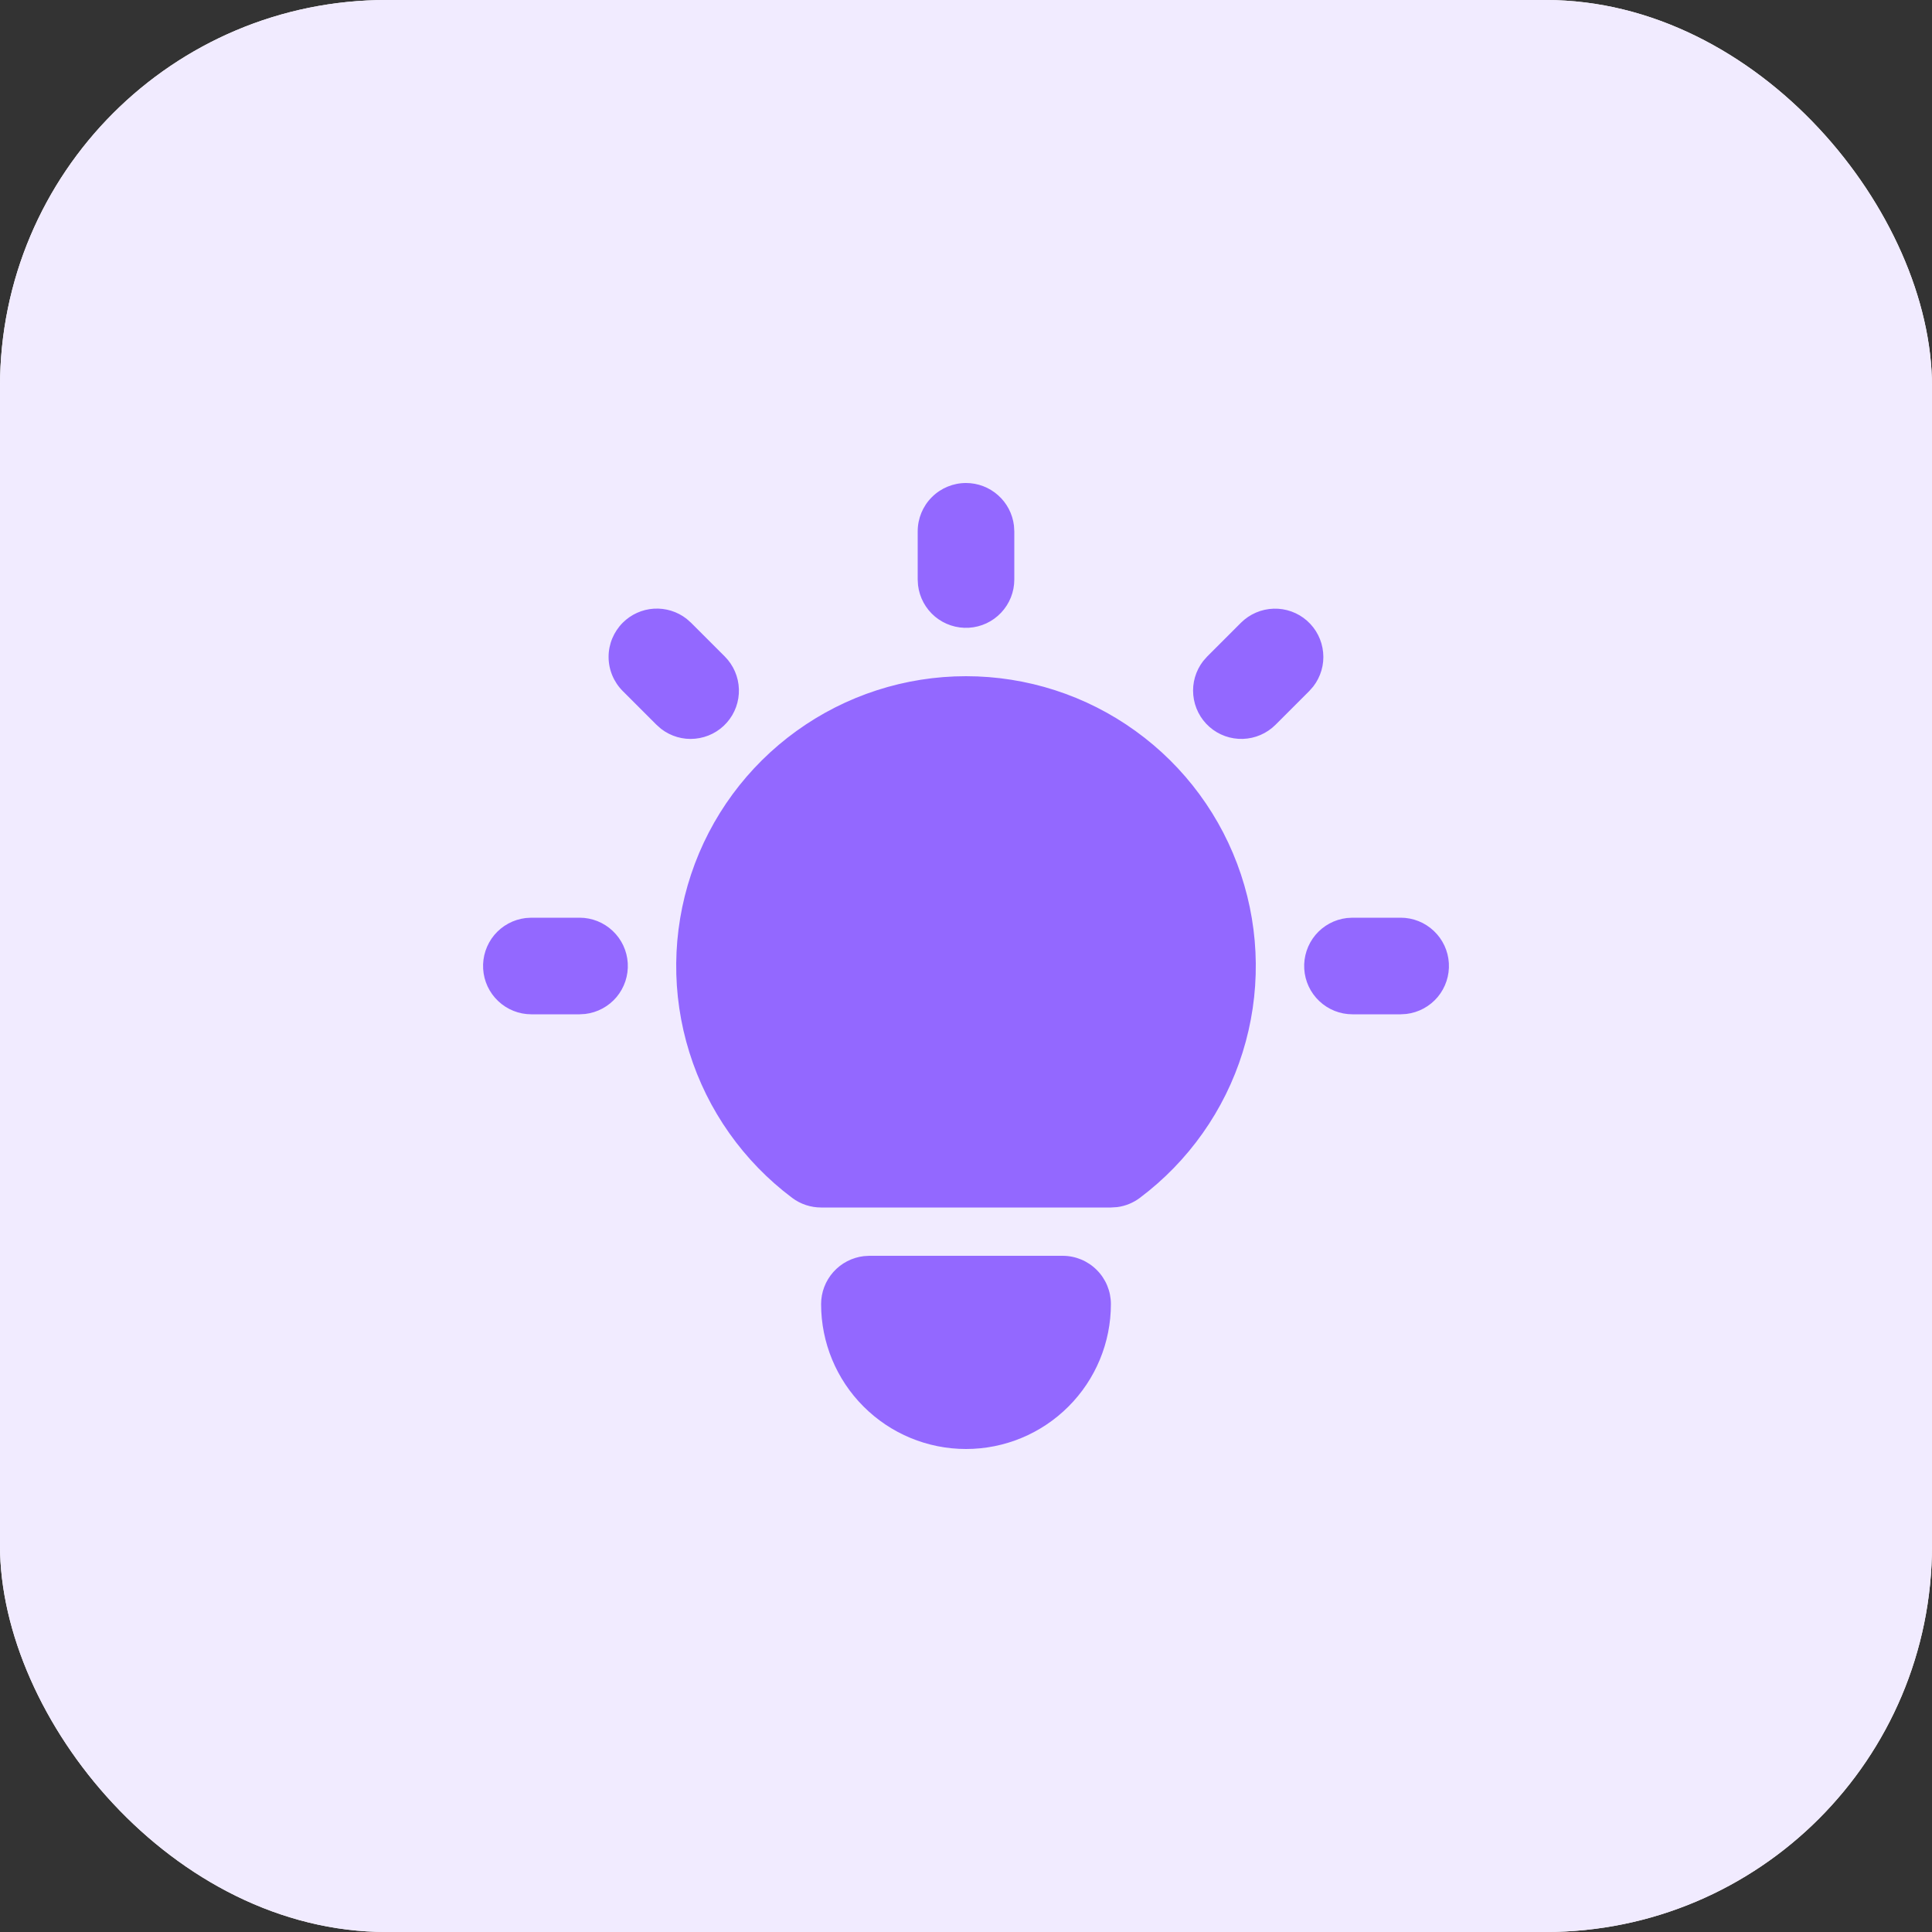
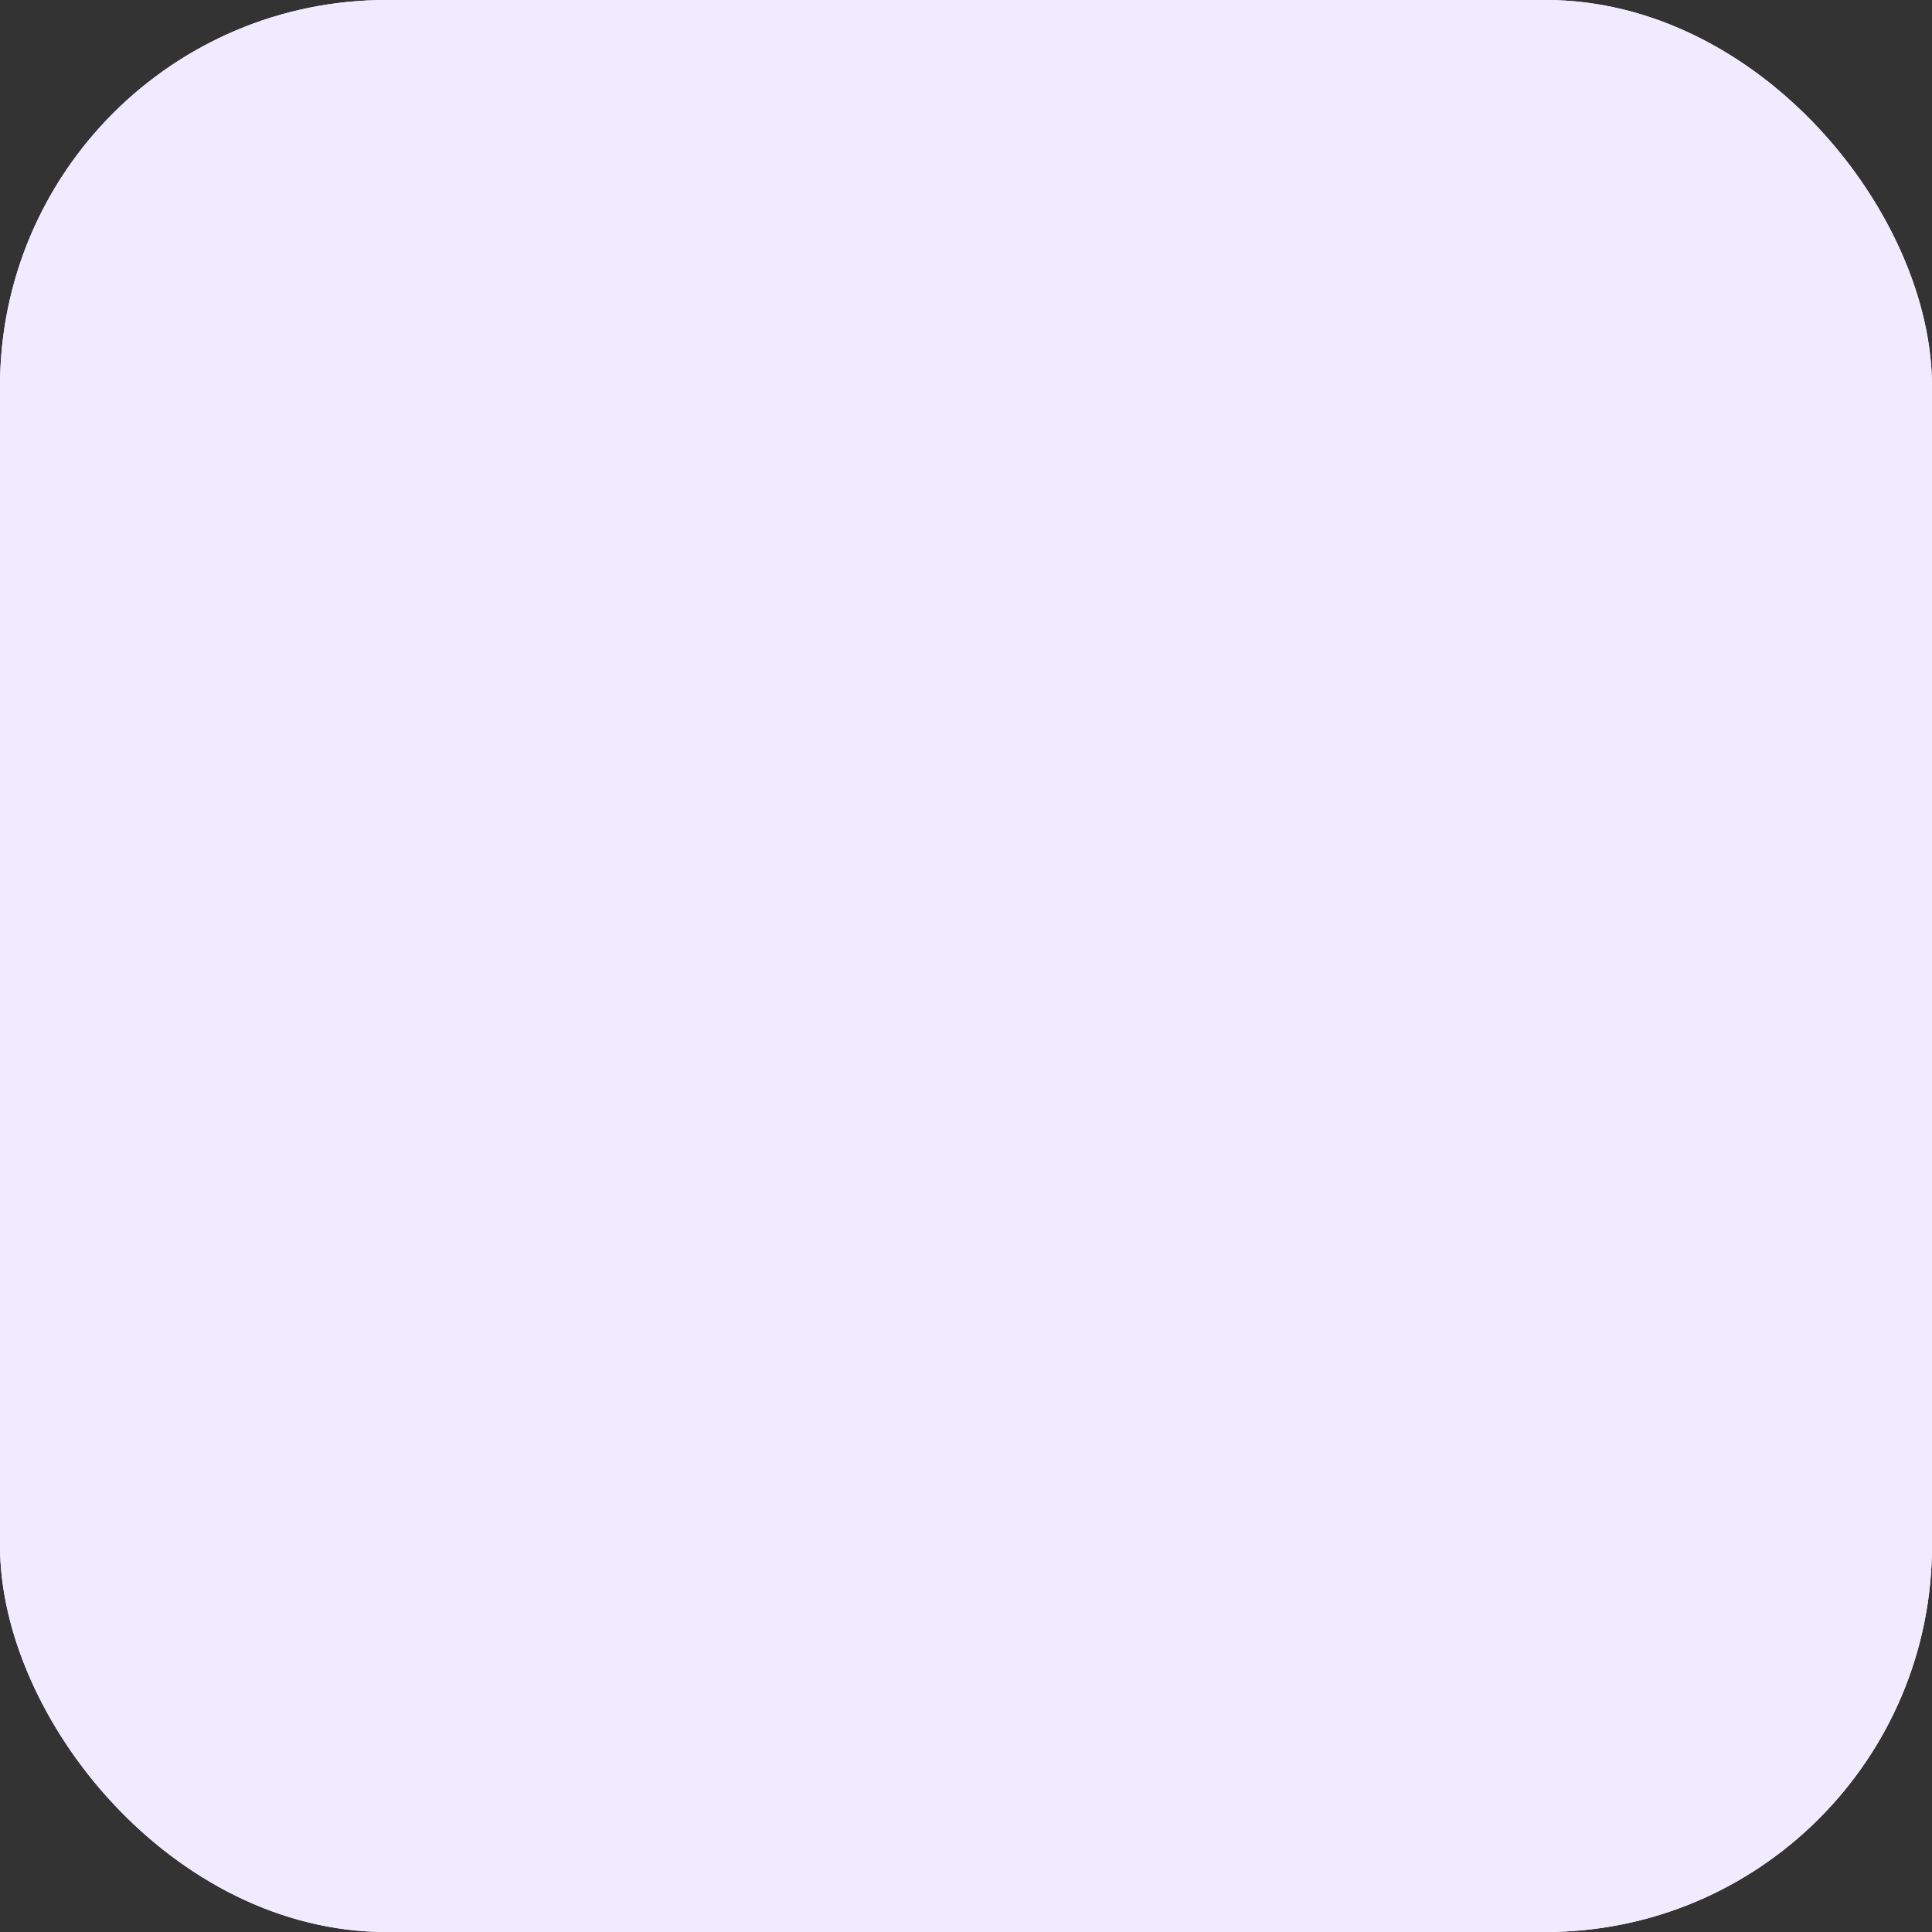
<svg xmlns="http://www.w3.org/2000/svg" width="40" height="40" viewBox="0 0 40 40" fill="none">
  <rect x="0" y="0" width="40" height="40" fill="#333333" stroke="none" />
  <rect width="40" height="40" rx="8" fill="white" />
  <rect width="40" height="40" rx="8" fill="#F1EBFF" />
-   <path d="M12 19C12.255 19 12.5 19.098 12.685 19.273C12.871 19.448 12.982 19.687 12.997 19.941C13.012 20.196 12.929 20.446 12.766 20.642C12.602 20.837 12.37 20.963 12.117 20.993L12 21H11C10.745 21 10.5 20.902 10.315 20.727C10.129 20.552 10.018 20.313 10.003 20.059C9.988 19.804 10.071 19.554 10.234 19.358C10.398 19.163 10.63 19.037 10.883 19.007L11 19H12ZM20 10C20.245 10 20.481 10.09 20.664 10.253C20.847 10.415 20.964 10.64 20.993 10.883L21 11V12C21 12.255 20.902 12.5 20.727 12.685C20.552 12.871 20.313 12.982 20.059 12.997C19.804 13.012 19.554 12.929 19.358 12.766C19.163 12.602 19.037 12.37 19.007 12.117L19 12V11C19 10.735 19.105 10.48 19.293 10.293C19.48 10.105 19.735 10 20 10ZM29 19C29.255 19 29.5 19.098 29.685 19.273C29.871 19.448 29.982 19.687 29.997 19.941C30.012 20.196 29.929 20.446 29.766 20.642C29.602 20.837 29.37 20.963 29.117 20.993L29 21H28C27.745 21 27.5 20.902 27.315 20.727C27.129 20.552 27.018 20.313 27.003 20.059C26.988 19.804 27.071 19.554 27.234 19.358C27.398 19.163 27.63 19.037 27.883 19.007L28 19H29ZM12.893 12.893C13.065 12.721 13.294 12.617 13.537 12.602C13.78 12.587 14.021 12.661 14.213 12.81L14.307 12.893L15.007 13.593C15.186 13.773 15.29 14.014 15.298 14.268C15.306 14.522 15.217 14.77 15.049 14.96C14.881 15.151 14.646 15.27 14.393 15.294C14.141 15.319 13.888 15.245 13.687 15.09L13.593 15.007L12.893 14.307C12.706 14.12 12.6 13.865 12.6 13.6C12.6 13.335 12.706 13.081 12.893 12.893ZM25.693 12.893C25.873 12.714 26.114 12.61 26.368 12.602C26.622 12.594 26.87 12.683 27.06 12.851C27.251 13.019 27.37 13.254 27.394 13.507C27.419 13.759 27.345 14.012 27.19 14.213L27.107 14.307L26.407 15.007C26.227 15.186 25.986 15.29 25.732 15.298C25.478 15.306 25.23 15.217 25.04 15.049C24.849 14.881 24.73 14.646 24.706 14.393C24.681 14.141 24.755 13.888 24.91 13.687L24.993 13.593L25.693 12.893ZM22 26C22.265 26 22.52 26.105 22.707 26.293C22.895 26.48 23 26.735 23 27C23 27.796 22.684 28.559 22.121 29.121C21.559 29.684 20.796 30 20 30C19.204 30 18.441 29.684 17.879 29.121C17.316 28.559 17 27.796 17 27C17 26.755 17.09 26.519 17.253 26.336C17.416 26.153 17.64 26.036 17.883 26.007L18 26H22ZM20 14C21.259 14 22.487 14.396 23.508 15.133C24.53 15.869 25.294 16.908 25.692 18.103C26.09 19.297 26.103 20.587 25.727 21.789C25.352 22.991 24.607 24.044 23.6 24.8C23.462 24.904 23.3 24.97 23.129 24.992L23 25H17C16.784 25 16.573 24.93 16.4 24.8C15.393 24.044 14.648 22.991 14.273 21.789C13.897 20.587 13.91 19.297 14.308 18.103C14.706 16.908 15.47 15.869 16.492 15.133C17.513 14.396 18.741 14 20 14Z" fill="#9368FF" />
</svg>